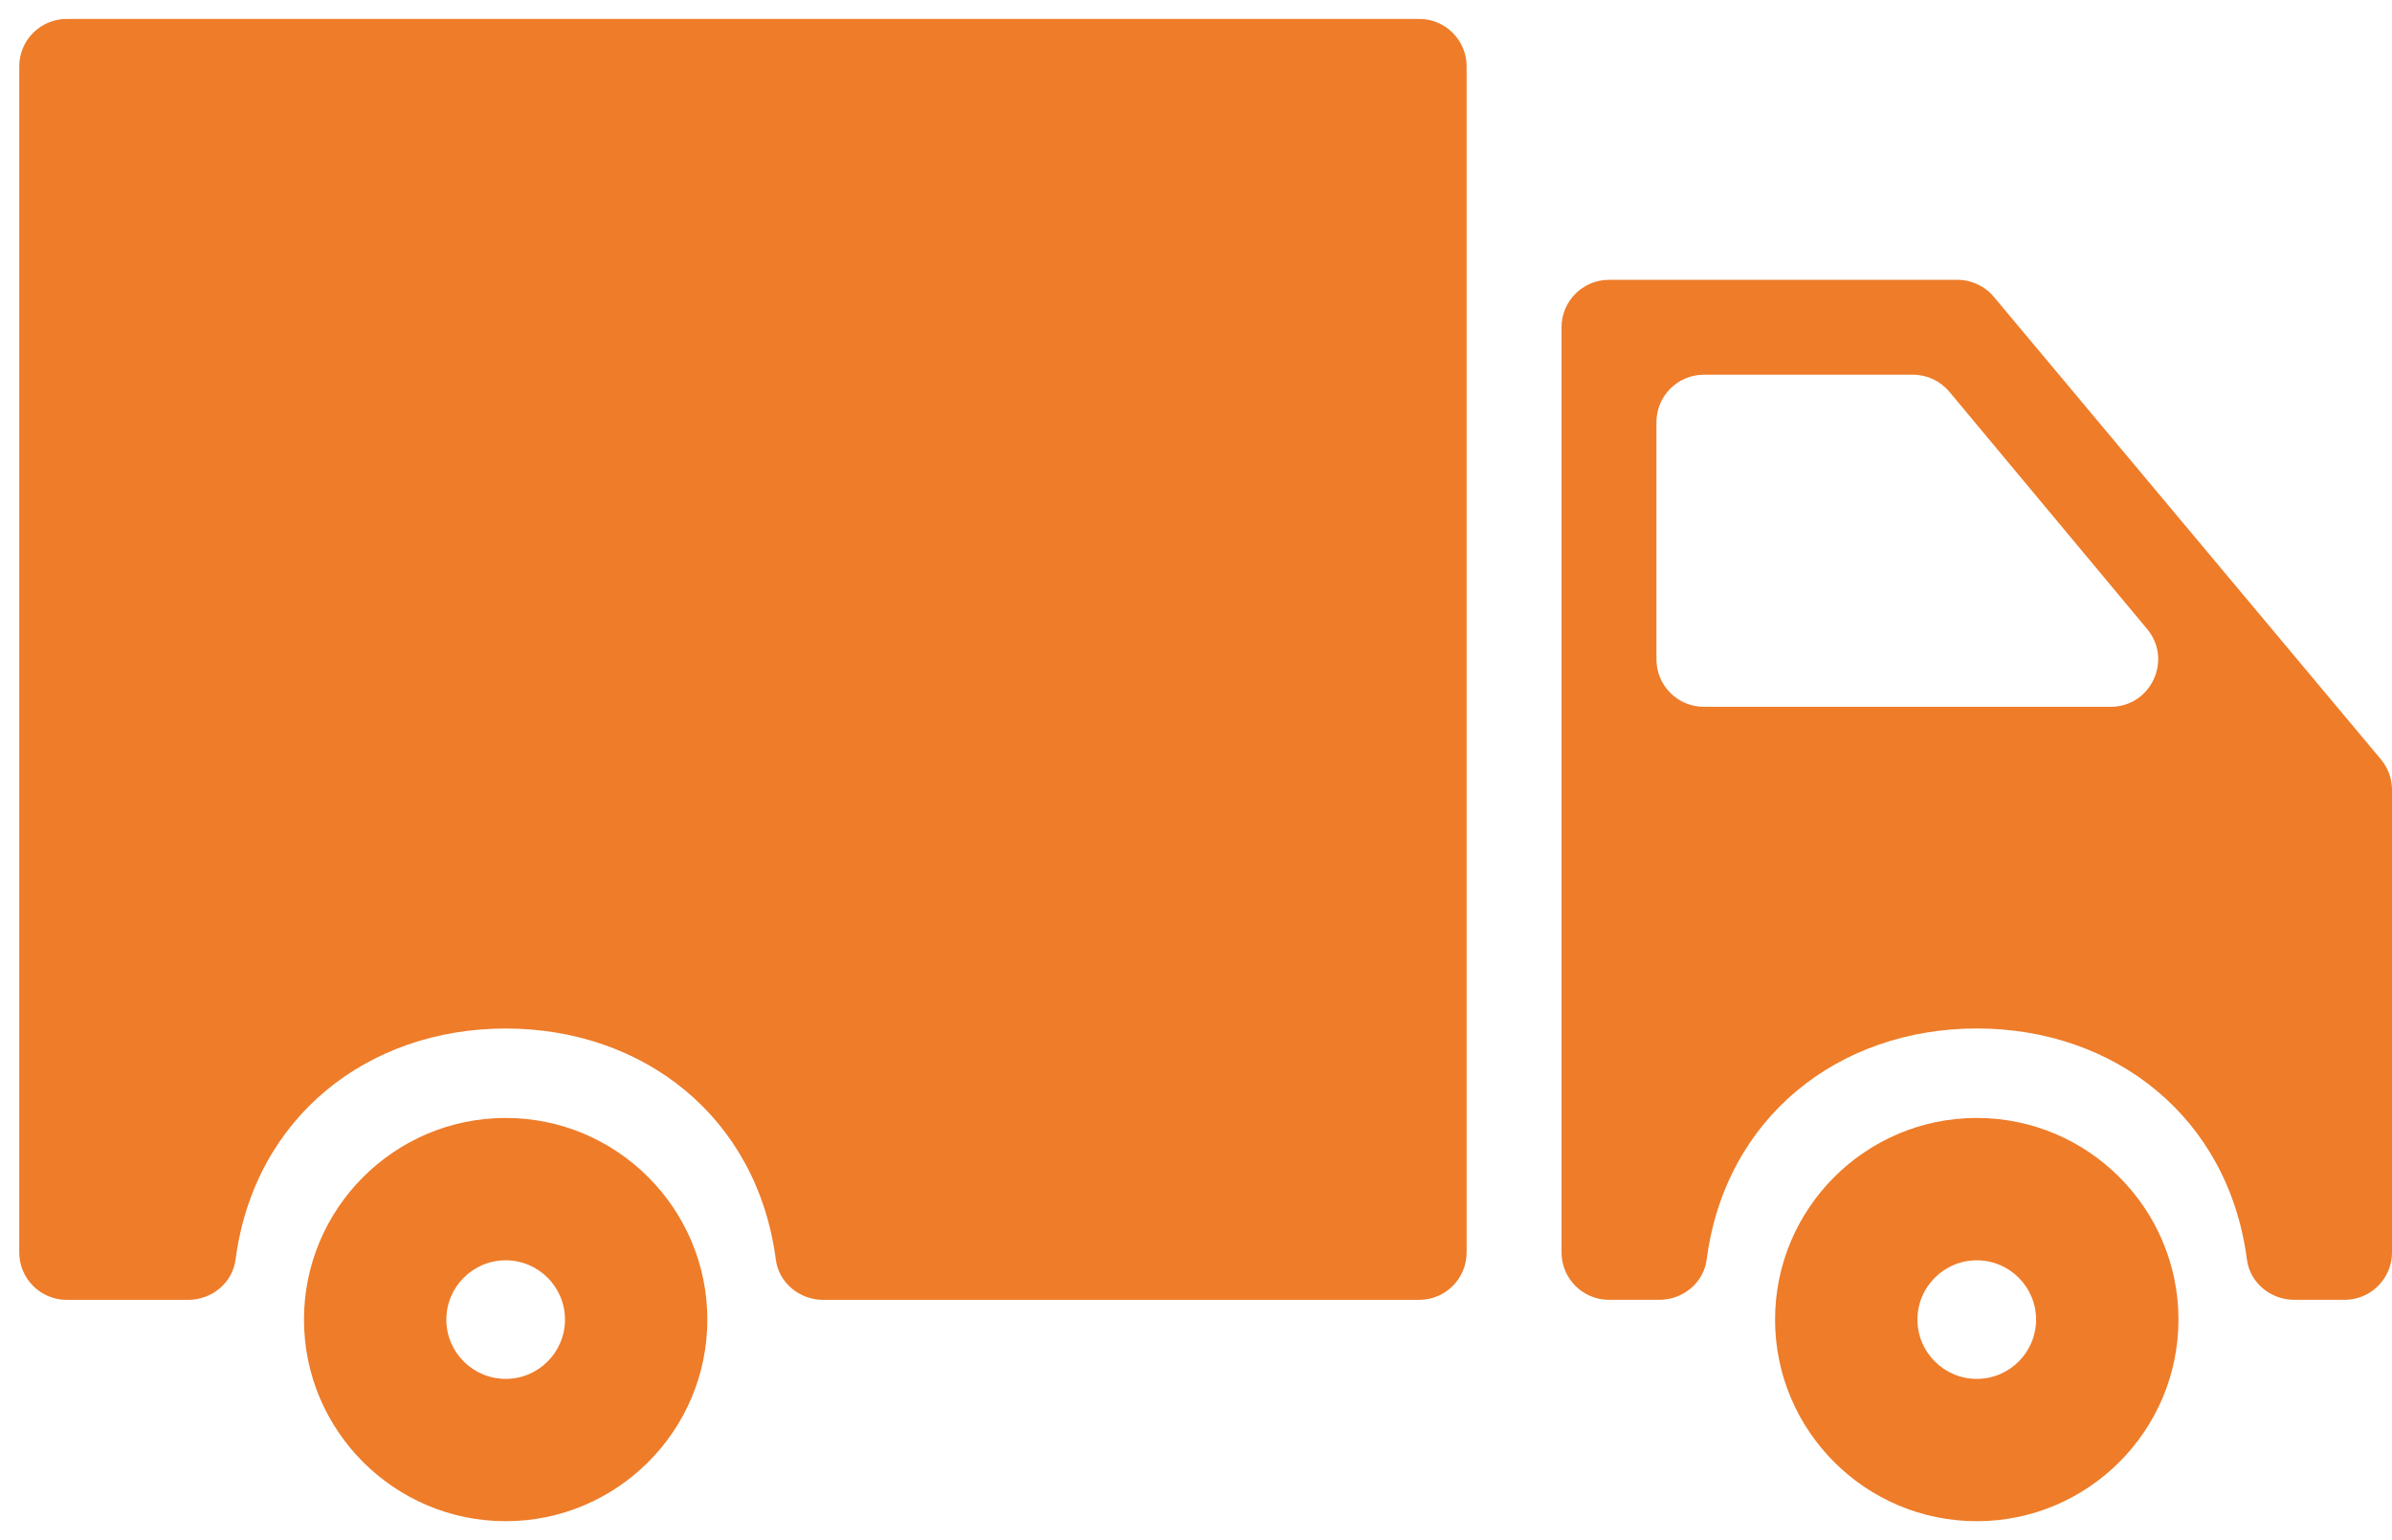
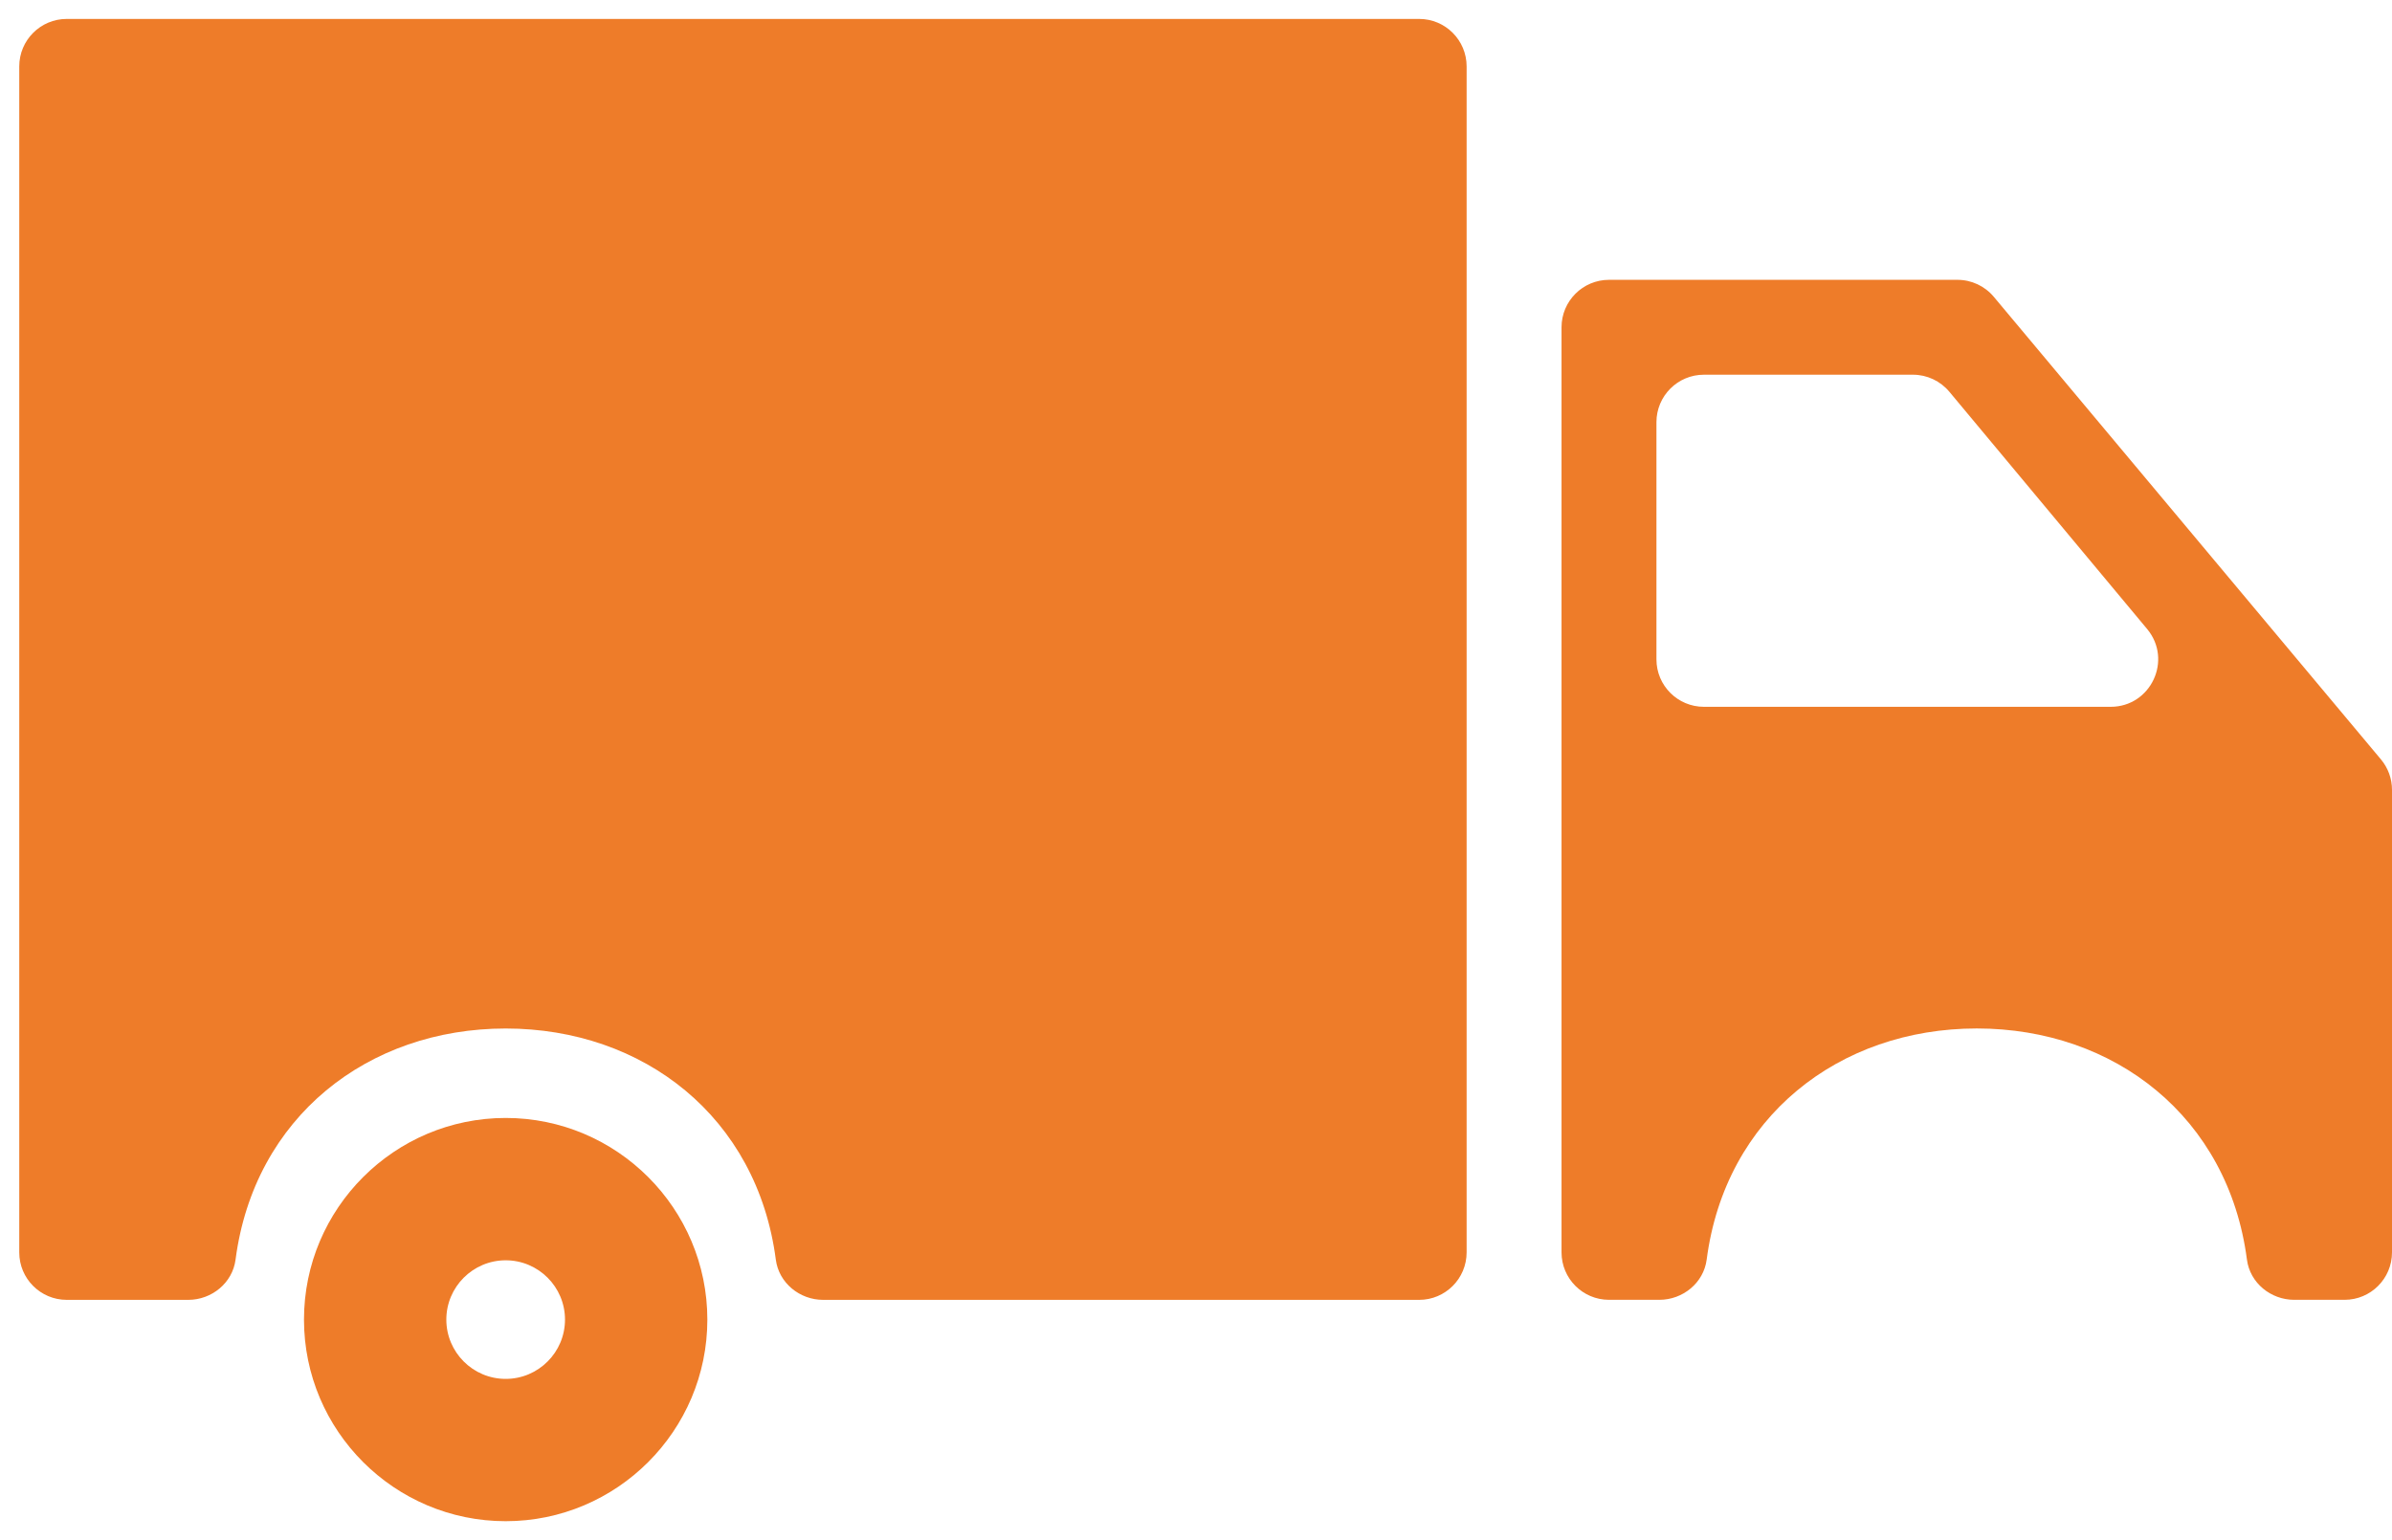
<svg xmlns="http://www.w3.org/2000/svg" width="59" height="38" viewBox="0 0 59 38" fill="none">
-   <path d="M48.758 27.583C46.015 27.583 43.783 29.815 43.783 32.558C43.783 35.301 46.015 37.532 48.758 37.532C51.501 37.532 53.733 35.301 53.733 32.558C53.733 29.815 51.501 27.583 48.758 27.583ZM48.758 34.021C47.951 34.021 47.295 33.365 47.295 32.558C47.295 31.751 47.951 31.095 48.758 31.095C49.565 31.095 50.221 31.751 50.221 32.558C50.221 33.365 49.565 34.021 48.758 34.021Z" fill="#EE7C29" />
  <path d="M48.282 6.904H39.687C39.04 6.904 38.516 7.429 38.516 8.075V30.9C38.516 31.546 39.04 32.07 39.687 32.07H40.928C41.508 32.07 42.021 31.653 42.096 31.078C42.555 27.558 45.363 25.375 48.759 25.375C52.155 25.375 54.962 27.558 55.422 31.078C55.497 31.653 56.009 32.07 56.589 32.07H57.83C58.476 32.07 59 31.546 59 30.9V19.487C59 19.212 58.903 18.946 58.727 18.736L49.179 7.324C48.957 7.058 48.628 6.904 48.282 6.904ZM40.857 16.268V10.416C40.857 9.77 41.381 9.245 42.028 9.245H47.184C47.531 9.245 47.861 9.4 48.083 9.667L52.96 15.519C53.595 16.282 53.053 17.439 52.06 17.439H42.028C41.381 17.439 40.857 16.915 40.857 16.268Z" fill="#EE7C29" />
  <path d="M1.646 32.071H4.643C5.222 32.071 5.735 31.654 5.81 31.079C6.27 27.559 9.077 25.376 12.473 25.376C15.87 25.376 18.677 27.559 19.136 31.079C19.211 31.654 19.724 32.071 20.304 32.071H35.005C35.651 32.071 36.175 31.546 36.175 30.9V1.638C36.175 0.992 35.651 0.467 35.005 0.467H1.646C0.999 0.467 0.475 0.992 0.475 1.638V30.9C0.475 31.547 0.999 32.071 1.646 32.071Z" fill="#EE7C29" />
  <path d="M12.473 27.583C9.73 27.583 7.498 29.815 7.498 32.558C7.498 35.301 9.73 37.532 12.473 37.532C15.215 37.532 17.447 35.301 17.447 32.558C17.447 29.815 15.215 27.583 12.473 27.583ZM12.473 34.021C11.666 34.021 11.009 33.365 11.009 32.558C11.009 31.751 11.666 31.095 12.473 31.095C13.28 31.095 13.936 31.751 13.936 32.558C13.936 33.365 13.28 34.021 12.473 34.021Z" fill="#EE7C29" />
</svg>